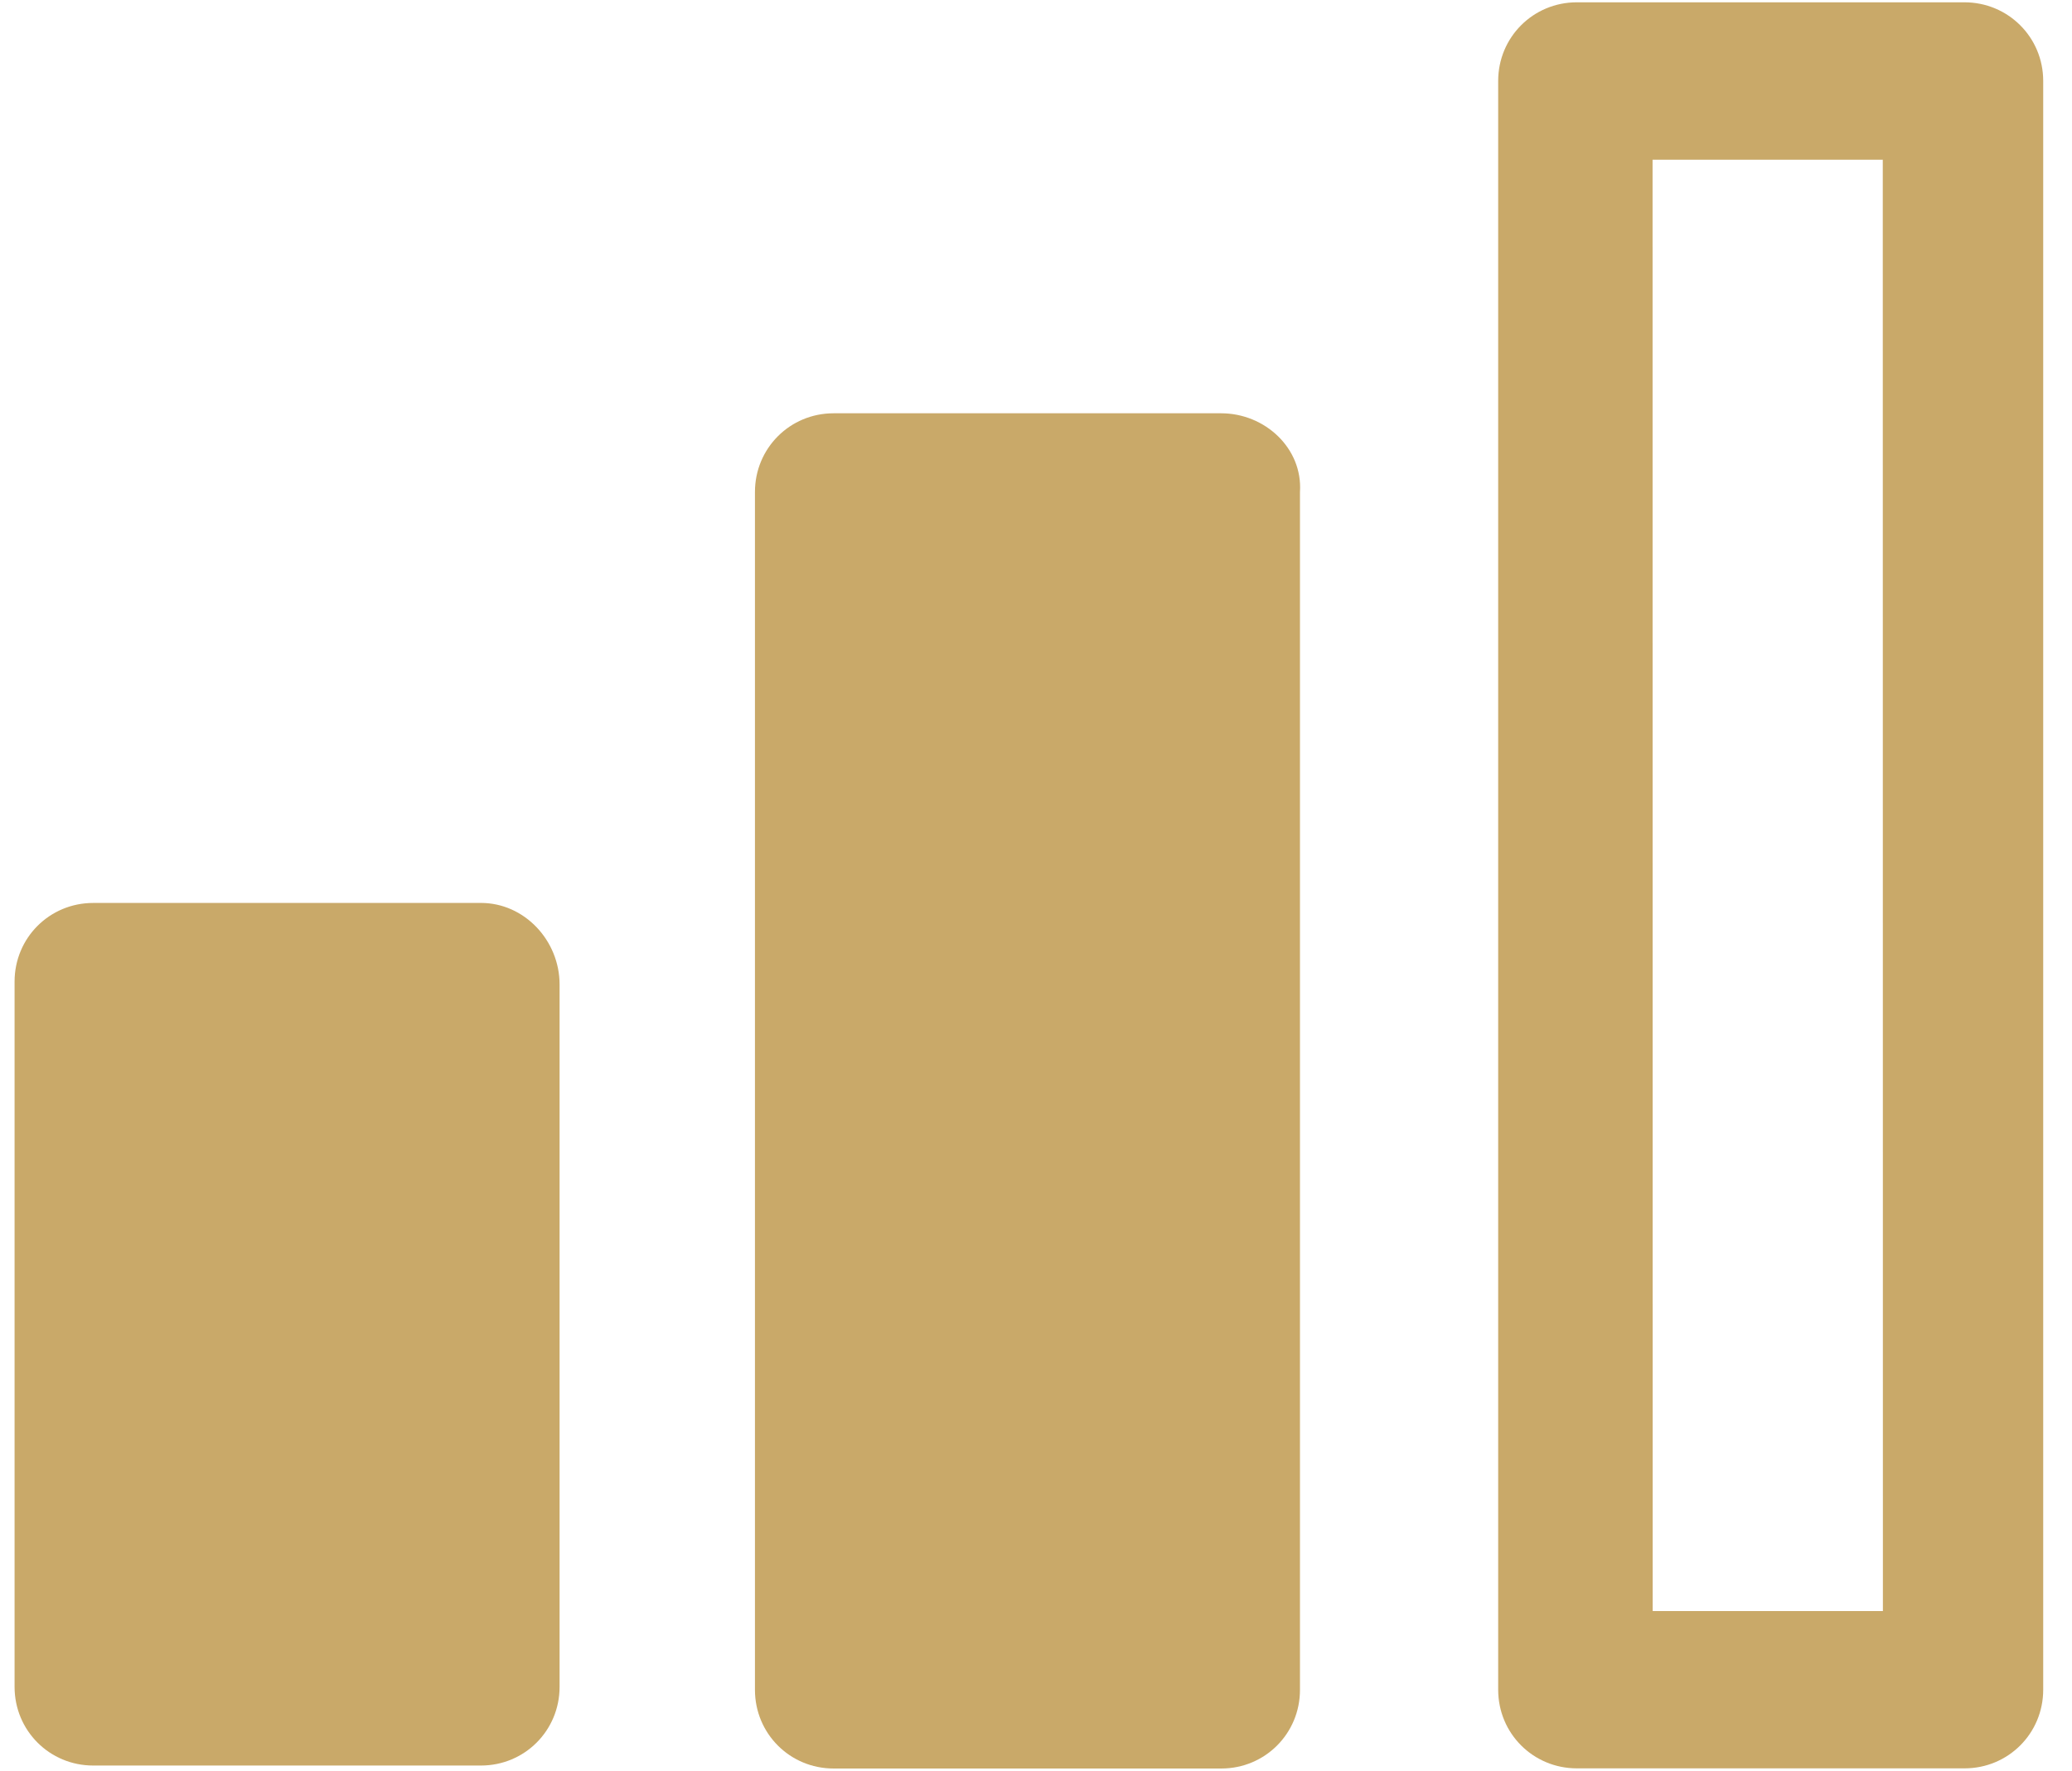
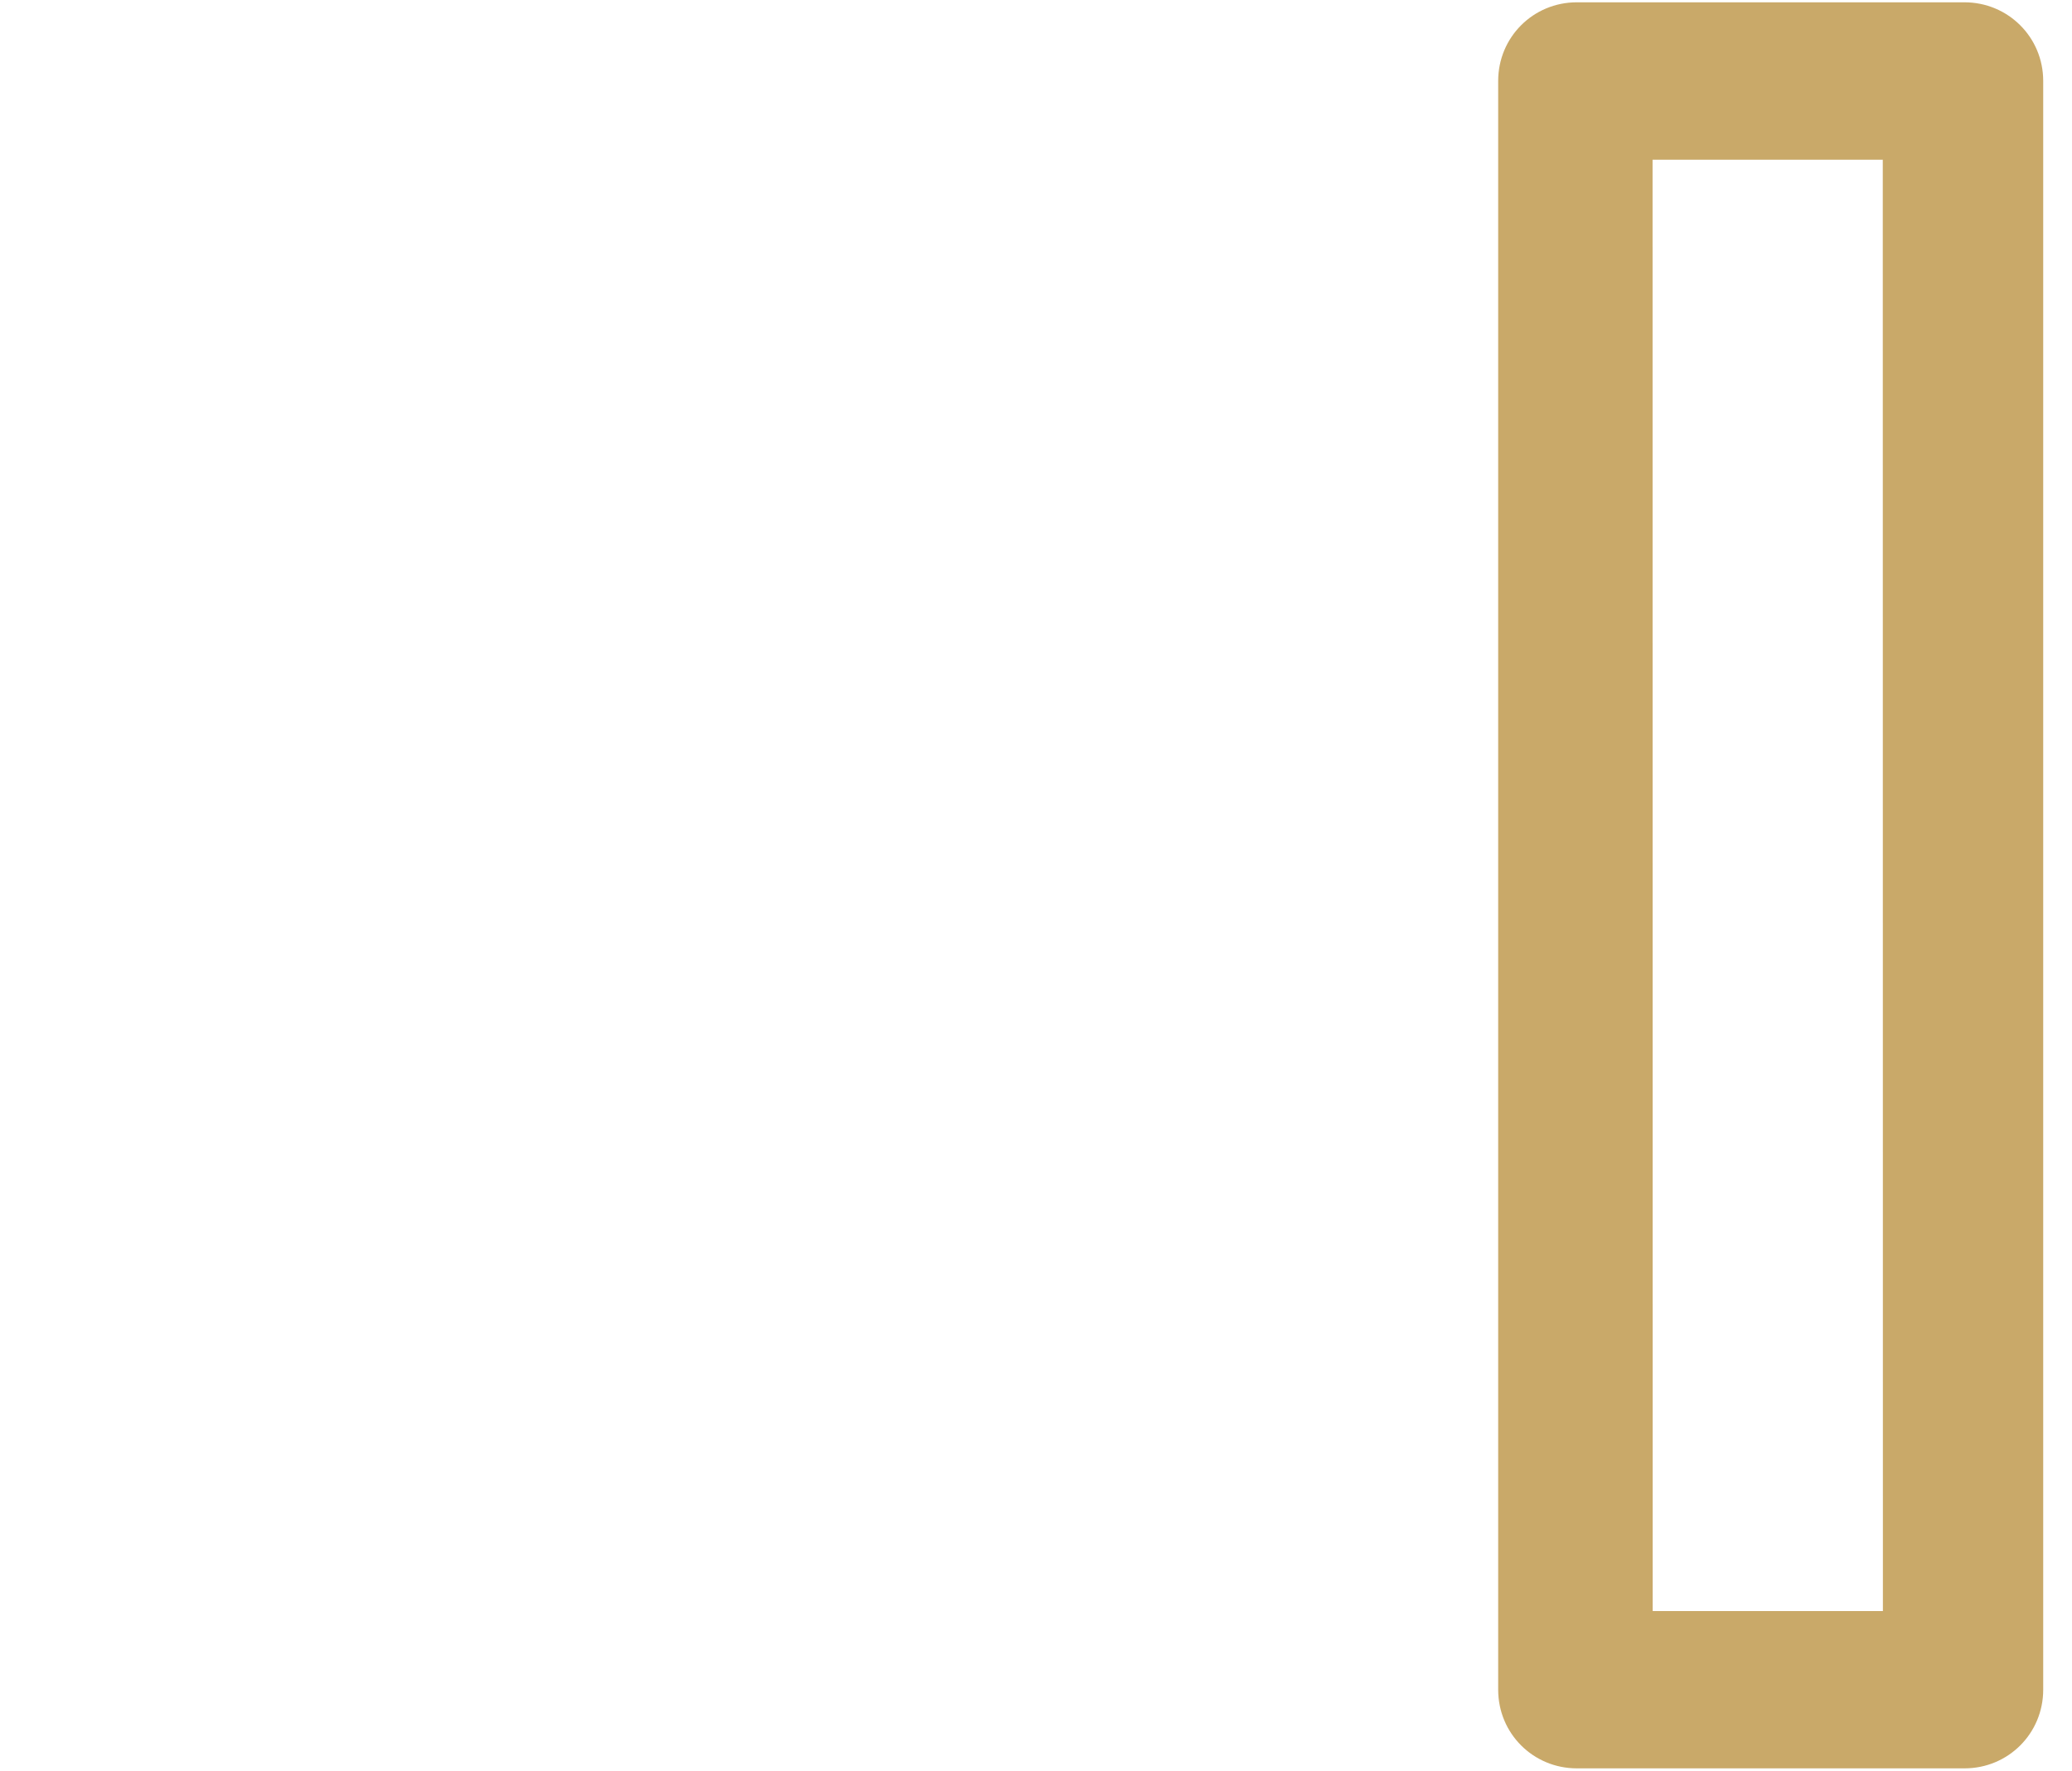
<svg xmlns="http://www.w3.org/2000/svg" width="117px" height="100px" viewBox="0 0 117 100" version="1.1">
  <title>np_levels_3082123_C9A969</title>
  <g id="Page-2" stroke="none" stroke-width="1" fill="none" fill-rule="evenodd">
    <g id="np_levels_3082123_C9A969" fill="#C9A969" fill-rule="nonzero">
-       <path d="M27.156,50.991 L5.265,50.991 C2.796,50.991 0.823,52.964 0.823,55.433 L0.823,95.26 C0.823,97.729 2.796,99.703 5.265,99.703 L27.156,99.703 C29.625,99.703 31.598,97.729 31.598,95.26 L31.598,55.593 C31.598,53.124 29.625,50.99 27.156,50.99 L27.156,50.991 Z" id="Shape" />
-       <path d="M68.957,23.339 L47.072,23.339 C44.603,23.339 42.63,25.313 42.63,27.782 L42.63,95.428 C42.63,97.897 44.603,99.871 47.072,99.871 L68.963,99.871 C71.432,99.871 73.406,97.897 73.406,95.428 L73.406,27.782 C73.566,25.313 71.425,23.339 68.957,23.339 L68.957,23.339 Z" id="Shape" />
      <path d="M110.925,0.13 L89.04,0.13 C86.572,0.13 84.598,2.104 84.598,4.572 L84.598,95.42 C84.598,97.889 86.572,99.862 89.04,99.862 L110.932,99.862 C113.4,99.862 115.374,97.889 115.374,95.42 L115.374,4.572 C115.374,2.104 113.394,0.13 110.925,0.13 L110.925,0.13 Z M106.322,90.978 L93.322,90.978 L93.316,9.021 L106.315,9.021 L106.322,90.978 Z" id="Shape" />
    </g>
  </g>
</svg>